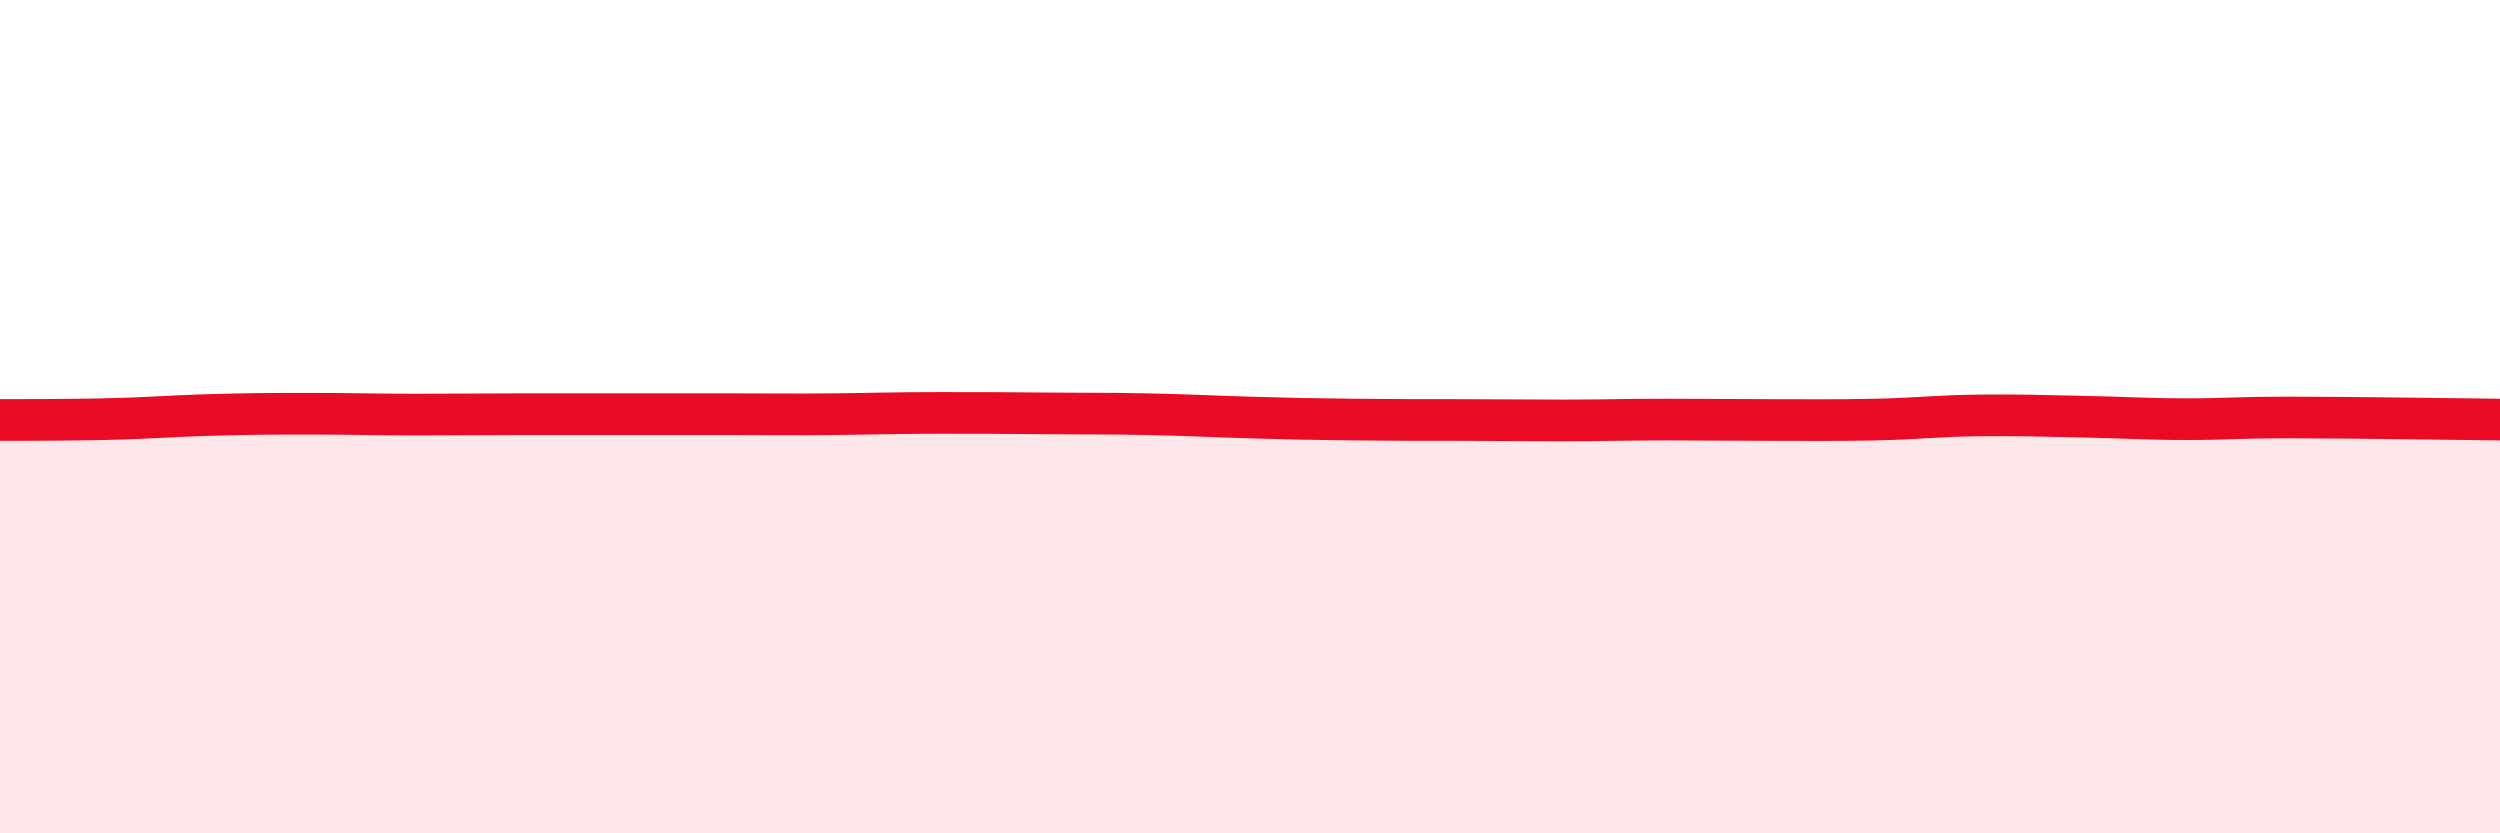
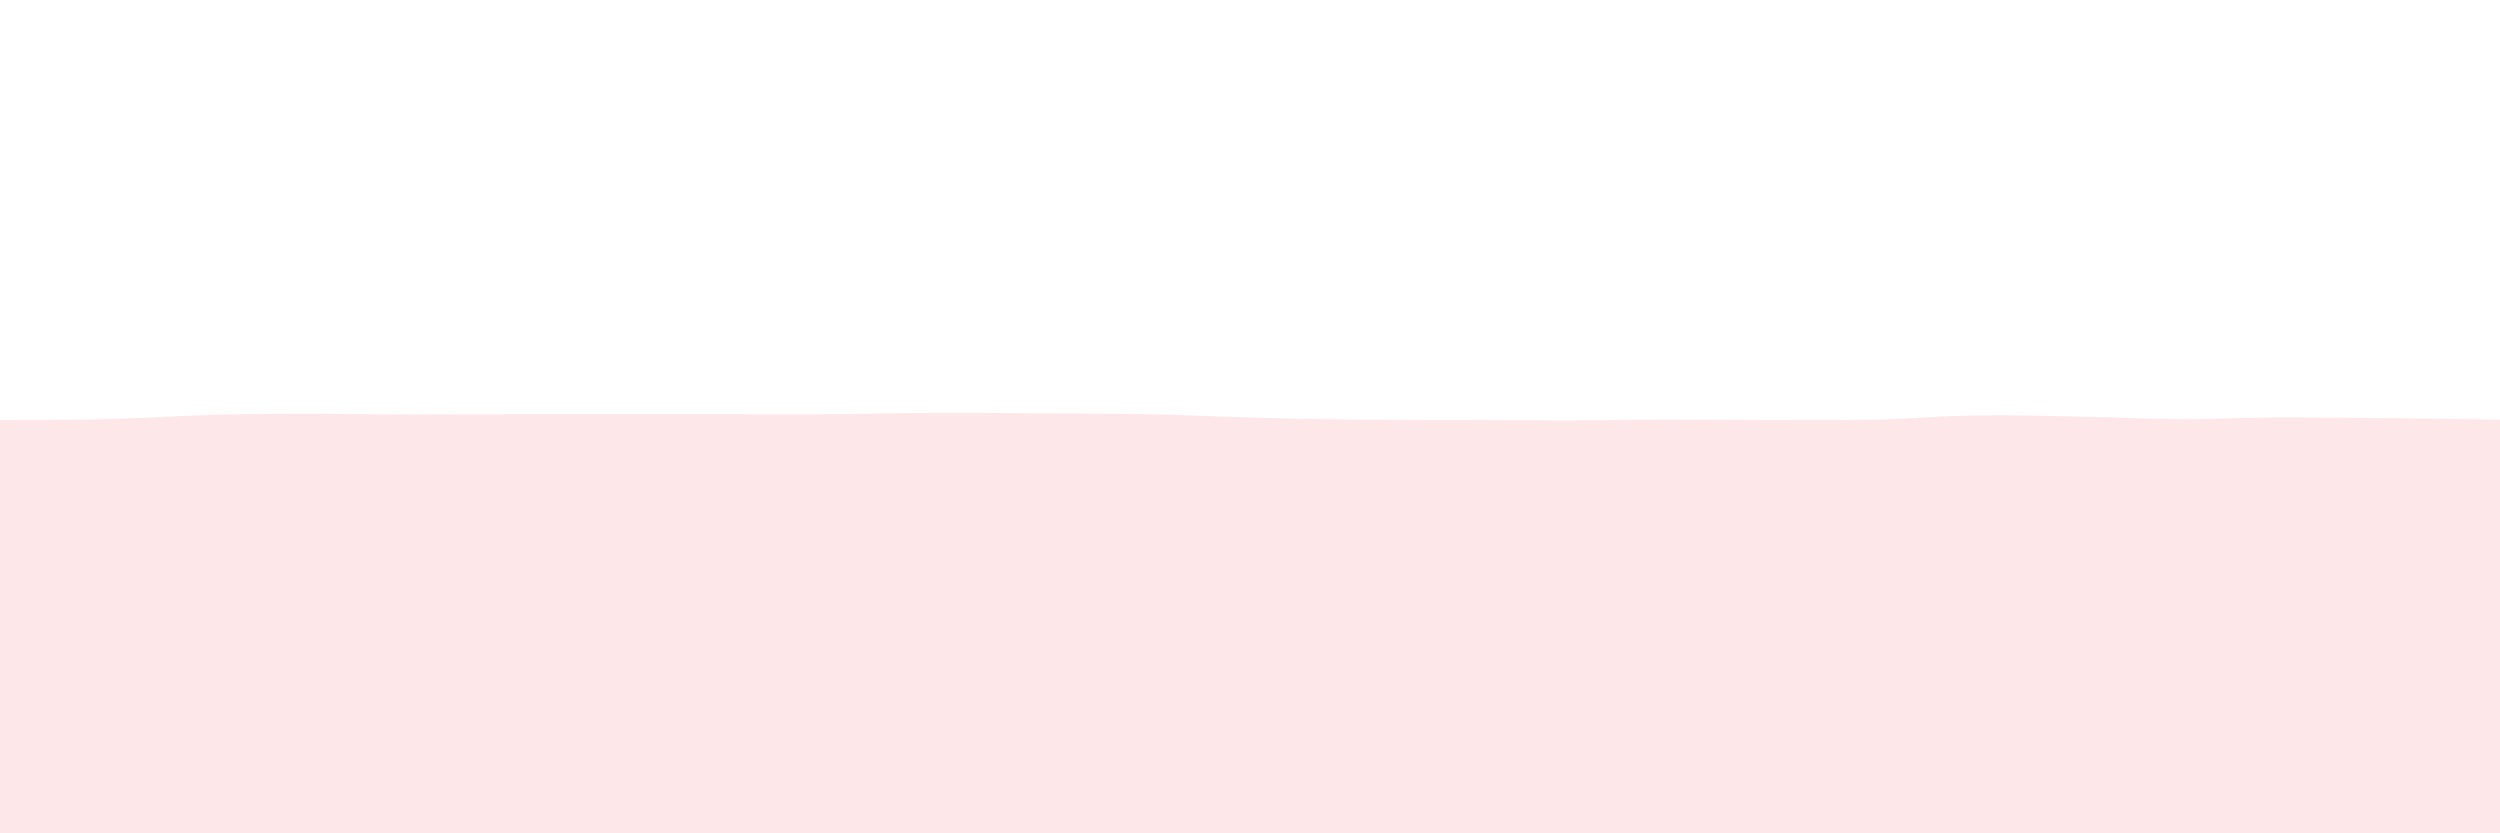
<svg xmlns="http://www.w3.org/2000/svg" width="60" height="20" viewBox="0 0 60 20">
  <path d="M 0,10.08 C 0.5,10.08 1.5,10.08 2.5,10.06 C 3.5,10.04 4,9.99 5,9.96 C 6,9.93 6.5,9.93 7.5,9.93 C 8.5,9.93 9,9.95 10,9.95 C 11,9.95 11.5,9.94 12.5,9.94 C 13.5,9.94 14,9.94 15,9.94 C 16,9.94 16.5,9.94 17.5,9.94 C 18.5,9.94 19,9.95 20,9.94 C 21,9.93 21.5,9.91 22.5,9.91 C 23.5,9.91 24,9.91 25,9.92 C 26,9.93 26.5,9.92 27.5,9.94 C 28.5,9.96 29,9.99 30,10.02 C 31,10.05 31.5,10.06 32.5,10.07 C 33.5,10.08 34,10.08 35,10.08 C 36,10.08 36.5,10.09 37.5,10.09 C 38.5,10.09 39,10.07 40,10.07 C 41,10.07 41.5,10.08 42.5,10.08 C 43.5,10.08 44,10.09 45,10.07 C 46,10.05 46.5,9.98 47.5,9.97 C 48.5,9.96 49,9.98 50,10 C 51,10.02 51.5,10.06 52.5,10.06 C 53.5,10.06 53.5,10.02 55,10.02 C 56.5,10.02 59,10.06 60,10.07L60 20L0 20Z" fill="#EB0A25" opacity="0.1" stroke-linecap="round" stroke-linejoin="round" />
-   <path d="M 0,10.08 C 0.5,10.08 1.5,10.08 2.5,10.06 C 3.5,10.04 4,9.99 5,9.96 C 6,9.93 6.5,9.93 7.5,9.93 C 8.5,9.93 9,9.95 10,9.95 C 11,9.95 11.5,9.94 12.5,9.94 C 13.5,9.94 14,9.94 15,9.94 C 16,9.94 16.5,9.94 17.5,9.94 C 18.5,9.94 19,9.95 20,9.94 C 21,9.93 21.5,9.91 22.5,9.91 C 23.5,9.91 24,9.91 25,9.92 C 26,9.93 26.5,9.92 27.5,9.94 C 28.5,9.96 29,9.99 30,10.02 C 31,10.05 31.5,10.06 32.5,10.07 C 33.5,10.08 34,10.08 35,10.08 C 36,10.08 36.5,10.09 37.5,10.09 C 38.5,10.09 39,10.07 40,10.07 C 41,10.07 41.5,10.08 42.5,10.08 C 43.5,10.08 44,10.09 45,10.07 C 46,10.05 46.5,9.98 47.5,9.97 C 48.5,9.96 49,9.98 50,10 C 51,10.02 51.5,10.06 52.5,10.06 C 53.5,10.06 53.5,10.02 55,10.02 C 56.5,10.02 59,10.06 60,10.07" stroke="#EB0A25" stroke-width="1" fill="none" stroke-linecap="round" stroke-linejoin="round" />
</svg>